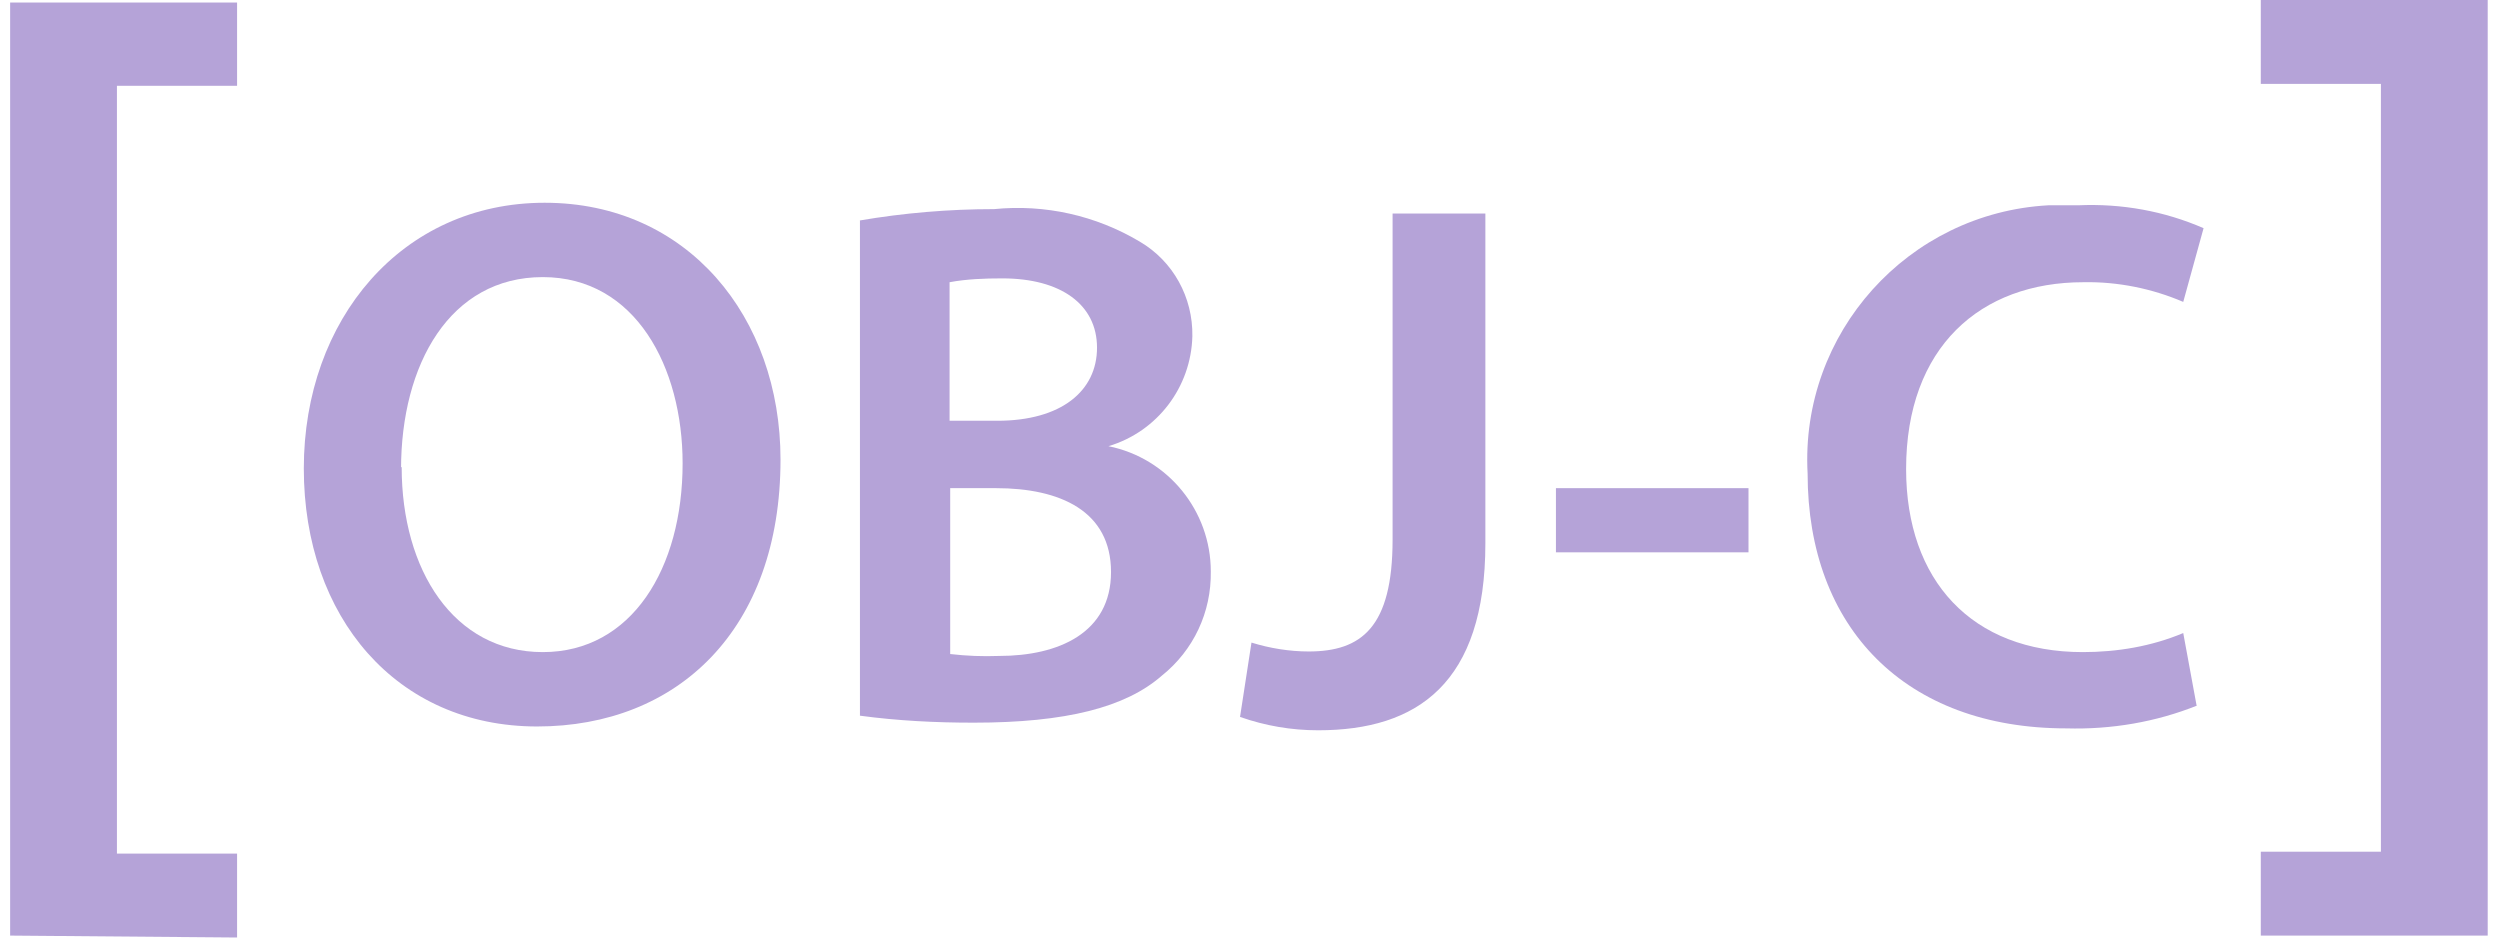
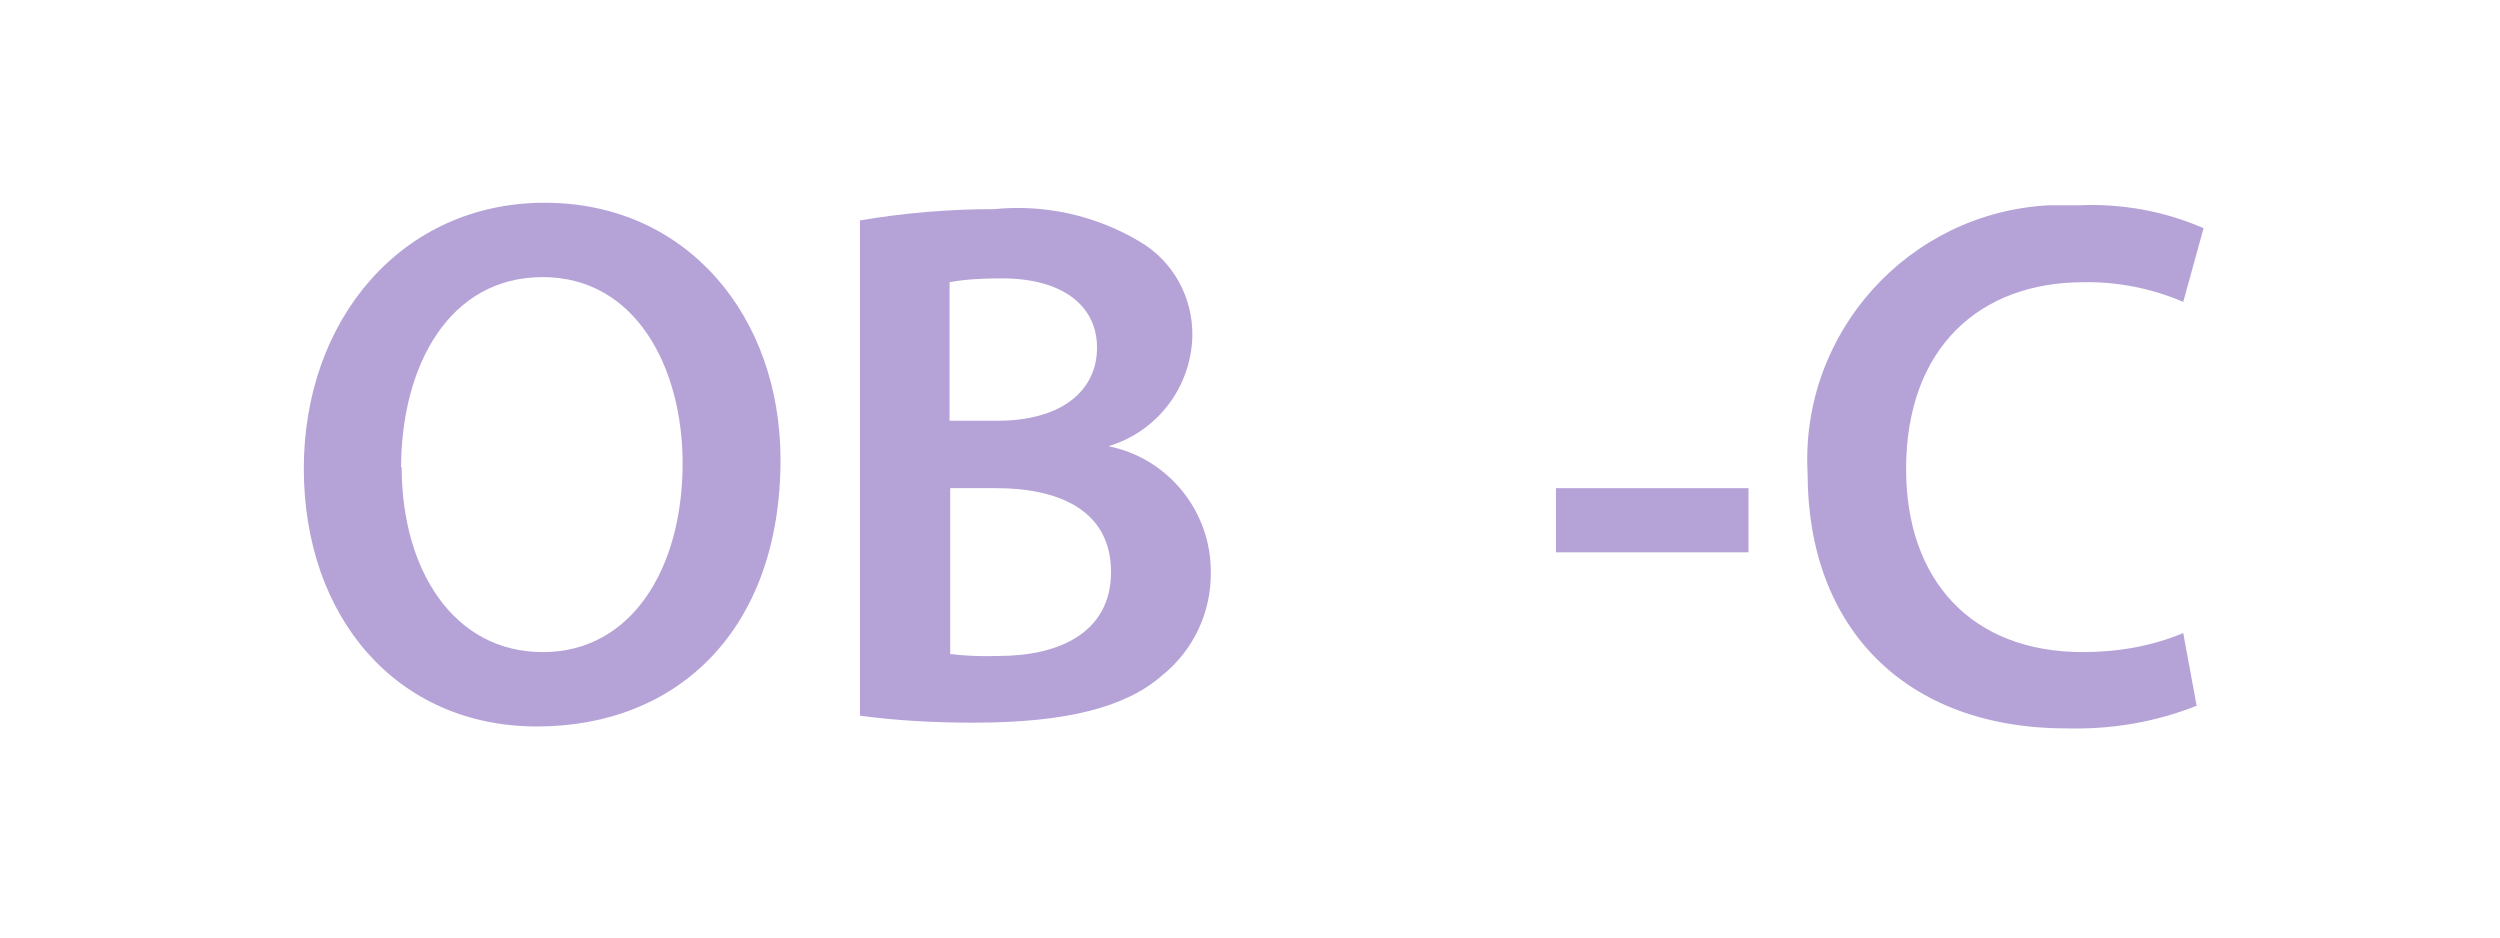
<svg xmlns="http://www.w3.org/2000/svg" width="88" height="33" viewBox="0 0 88 33" fill="none">
-   <path d="M0.357 32.933V0.089H8.345V3.02H4.116V30.047H8.345V33L0.357 32.933Z" fill="#B5A3D8" />
  <path d="M27.474 16.175C27.474 22.171 23.849 25.572 18.905 25.572C13.96 25.572 10.694 21.724 10.694 16.489C10.694 11.253 14.139 7.137 19.173 7.137C24.207 7.137 27.474 11.164 27.474 16.175ZM14.139 16.444C14.139 20.068 15.974 22.954 19.106 22.954C22.238 22.954 24.028 20.001 24.028 16.31C24.028 12.931 22.372 9.754 19.106 9.754C15.84 9.754 14.117 12.819 14.117 16.511V16.444H14.139Z" fill="#B5A3D8" />
  <path d="M30.248 7.763C31.814 7.495 33.403 7.361 34.991 7.361C36.781 7.182 38.571 7.584 40.114 8.502C41.3 9.195 41.994 10.471 41.971 11.835C41.927 13.625 40.741 15.191 39.018 15.706C41.121 16.131 42.62 17.988 42.62 20.113C42.643 21.545 42.016 22.887 40.898 23.782C39.622 24.901 37.519 25.438 34.275 25.438C32.933 25.438 31.59 25.371 30.27 25.192V7.763H30.248ZM33.447 14.811H35.103C37.363 14.811 38.615 13.759 38.615 12.238C38.615 10.717 37.34 9.799 35.282 9.799C34.656 9.799 34.029 9.822 33.425 9.934V14.811H33.447ZM33.447 23.022C34.029 23.089 34.588 23.111 35.17 23.089C37.251 23.089 39.108 22.284 39.108 20.136C39.108 17.988 37.318 17.183 35.058 17.183H33.447V22.999V23.022Z" fill="#B5A3D8" />
-   <path d="M49.041 7.517H52.285V19.129C52.285 24.051 49.891 25.706 46.401 25.706C45.461 25.706 44.544 25.55 43.649 25.236L44.052 22.619C44.701 22.82 45.394 22.932 46.065 22.932C47.922 22.932 49.019 22.082 49.019 18.994V7.517H49.041Z" fill="#B5A3D8" />
  <path d="M61.547 17.183V19.442H54.769V17.183H61.547Z" fill="#B5A3D8" />
  <path d="M77.342 24.834C75.888 25.416 74.322 25.684 72.733 25.639C67.073 25.639 63.628 22.104 63.628 16.668C63.359 11.723 67.163 7.495 72.107 7.226C72.465 7.226 72.8 7.226 73.159 7.226C74.68 7.159 76.179 7.428 77.566 8.032L76.85 10.627C75.754 10.157 74.546 9.911 73.338 9.934C69.713 9.934 67.095 12.216 67.095 16.511C67.095 20.426 69.4 22.954 73.315 22.954C74.523 22.954 75.731 22.753 76.85 22.283L77.32 24.834H77.342Z" fill="#B5A3D8" />
-   <path d="M87.567 0V32.933H79.58V29.98H83.808V2.953H79.58V0H87.567Z" fill="#B5A3D8" />
</svg>